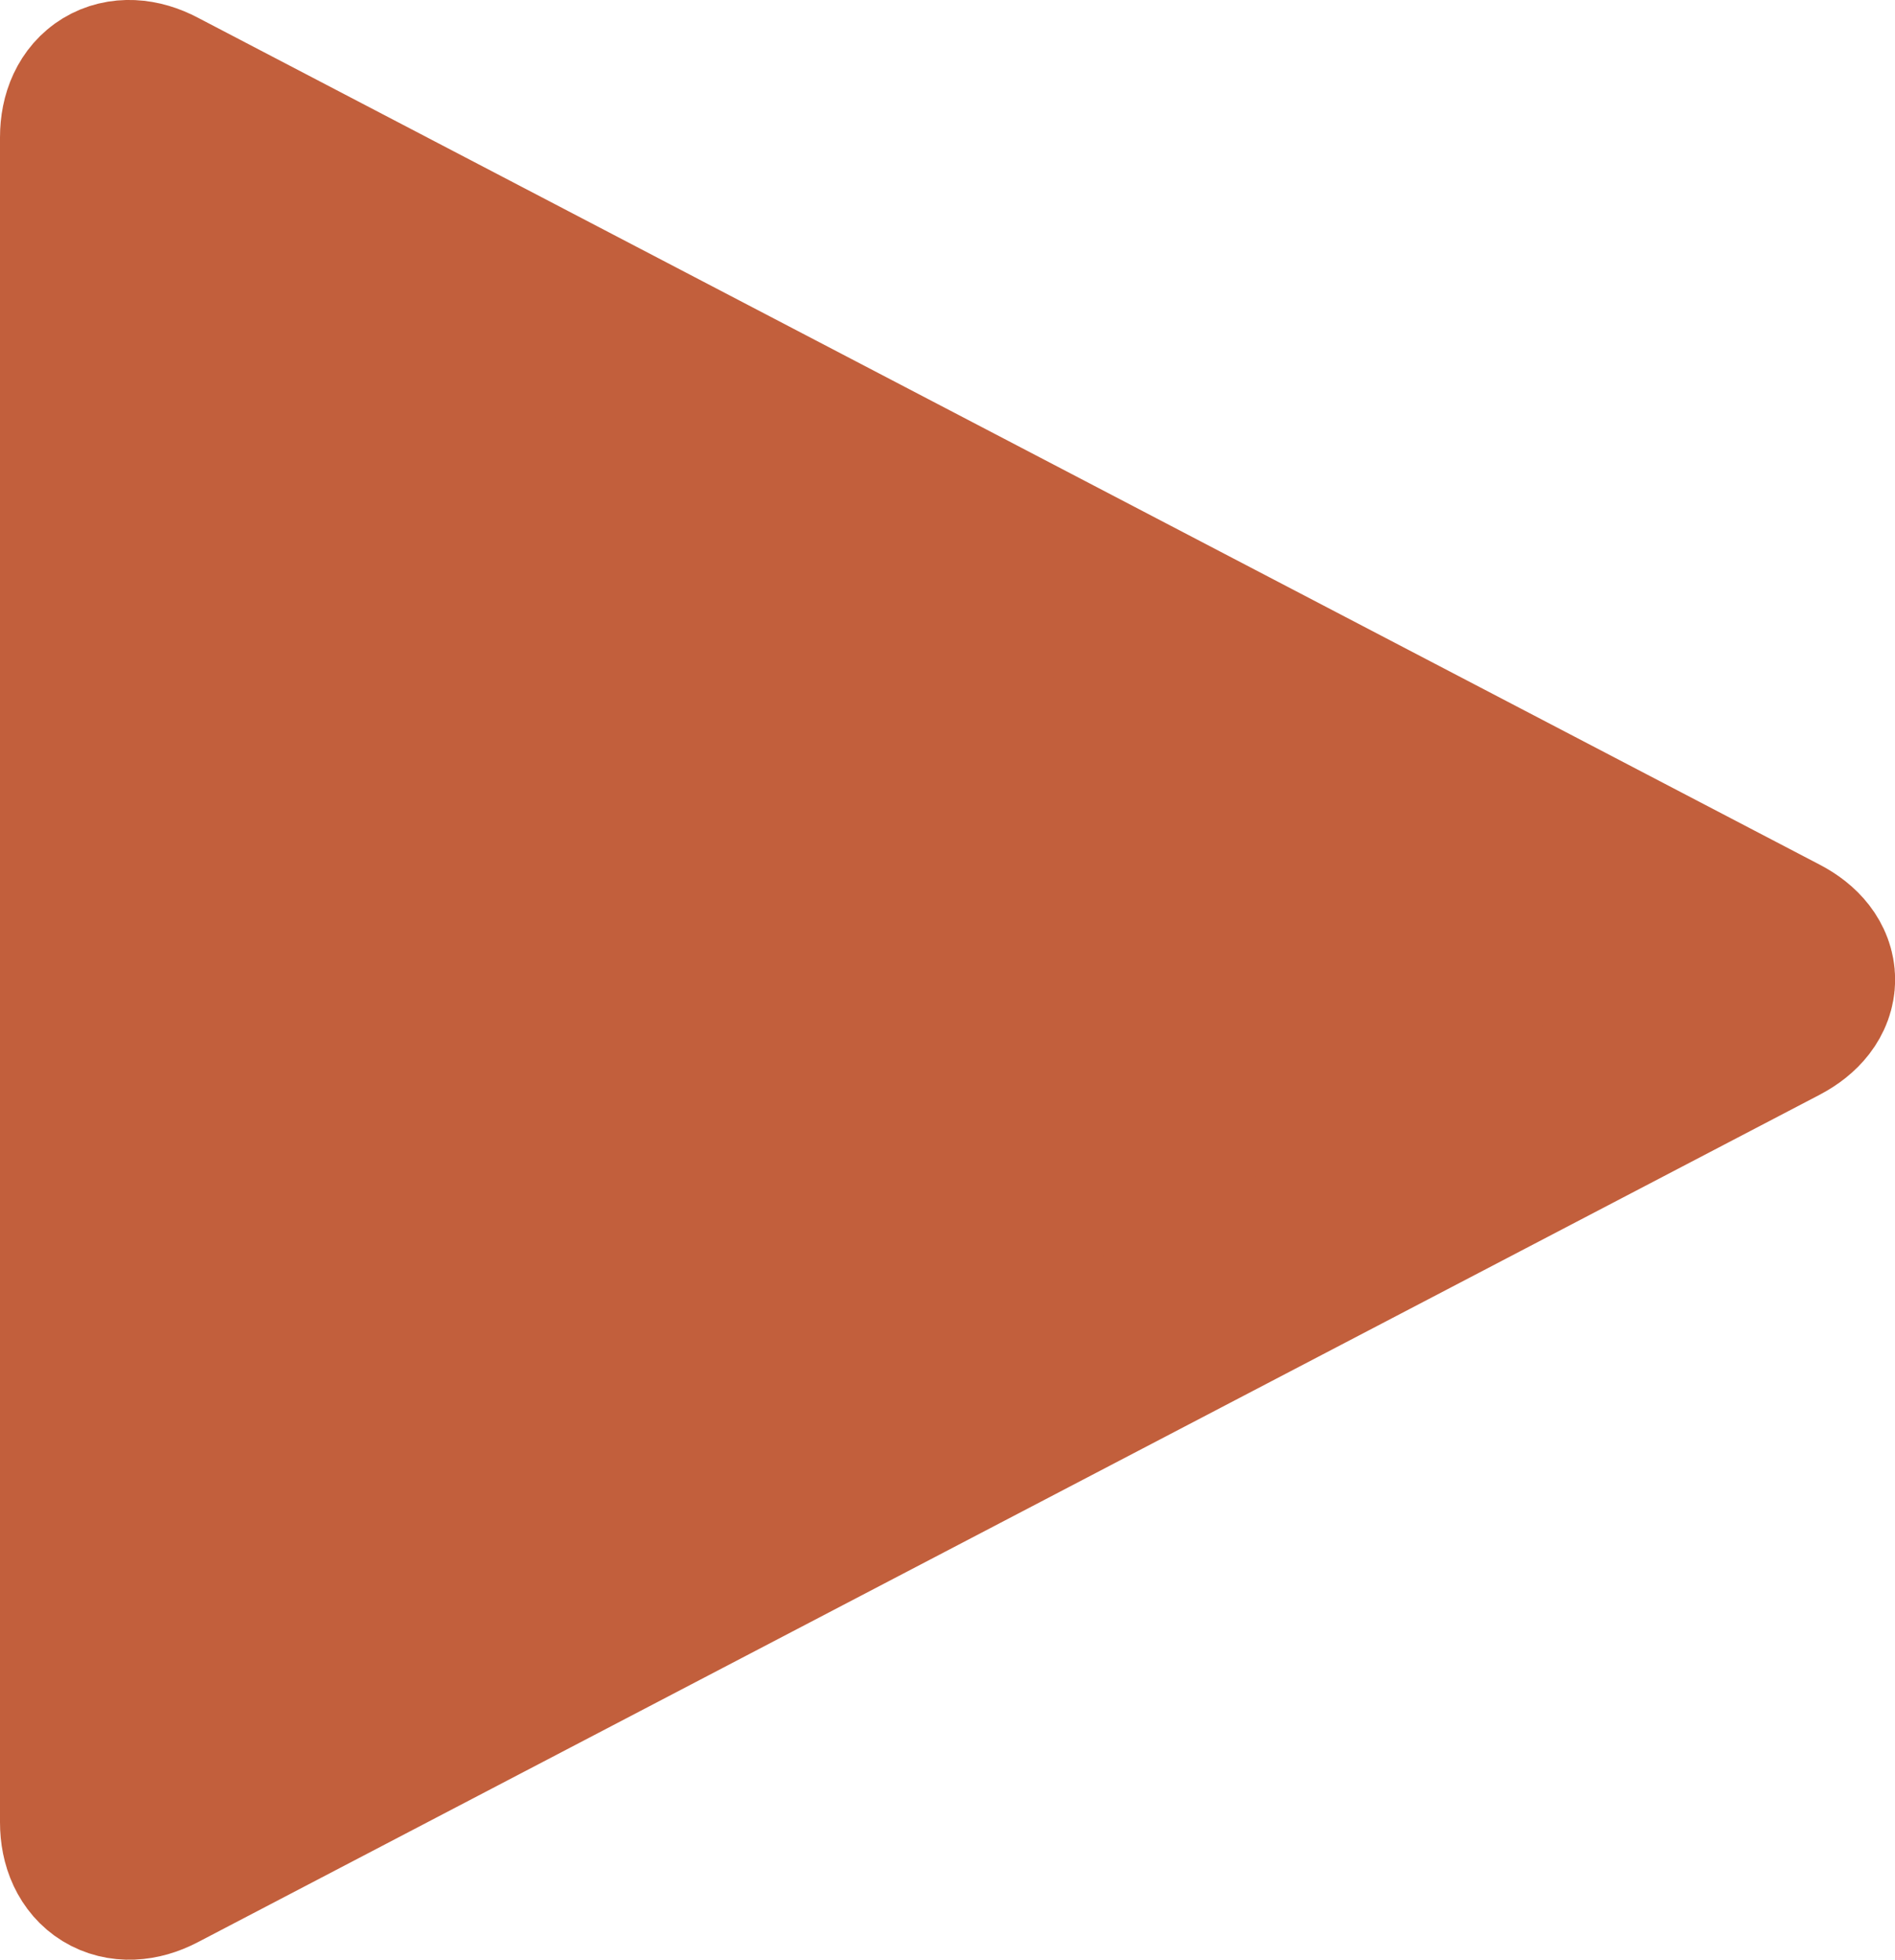
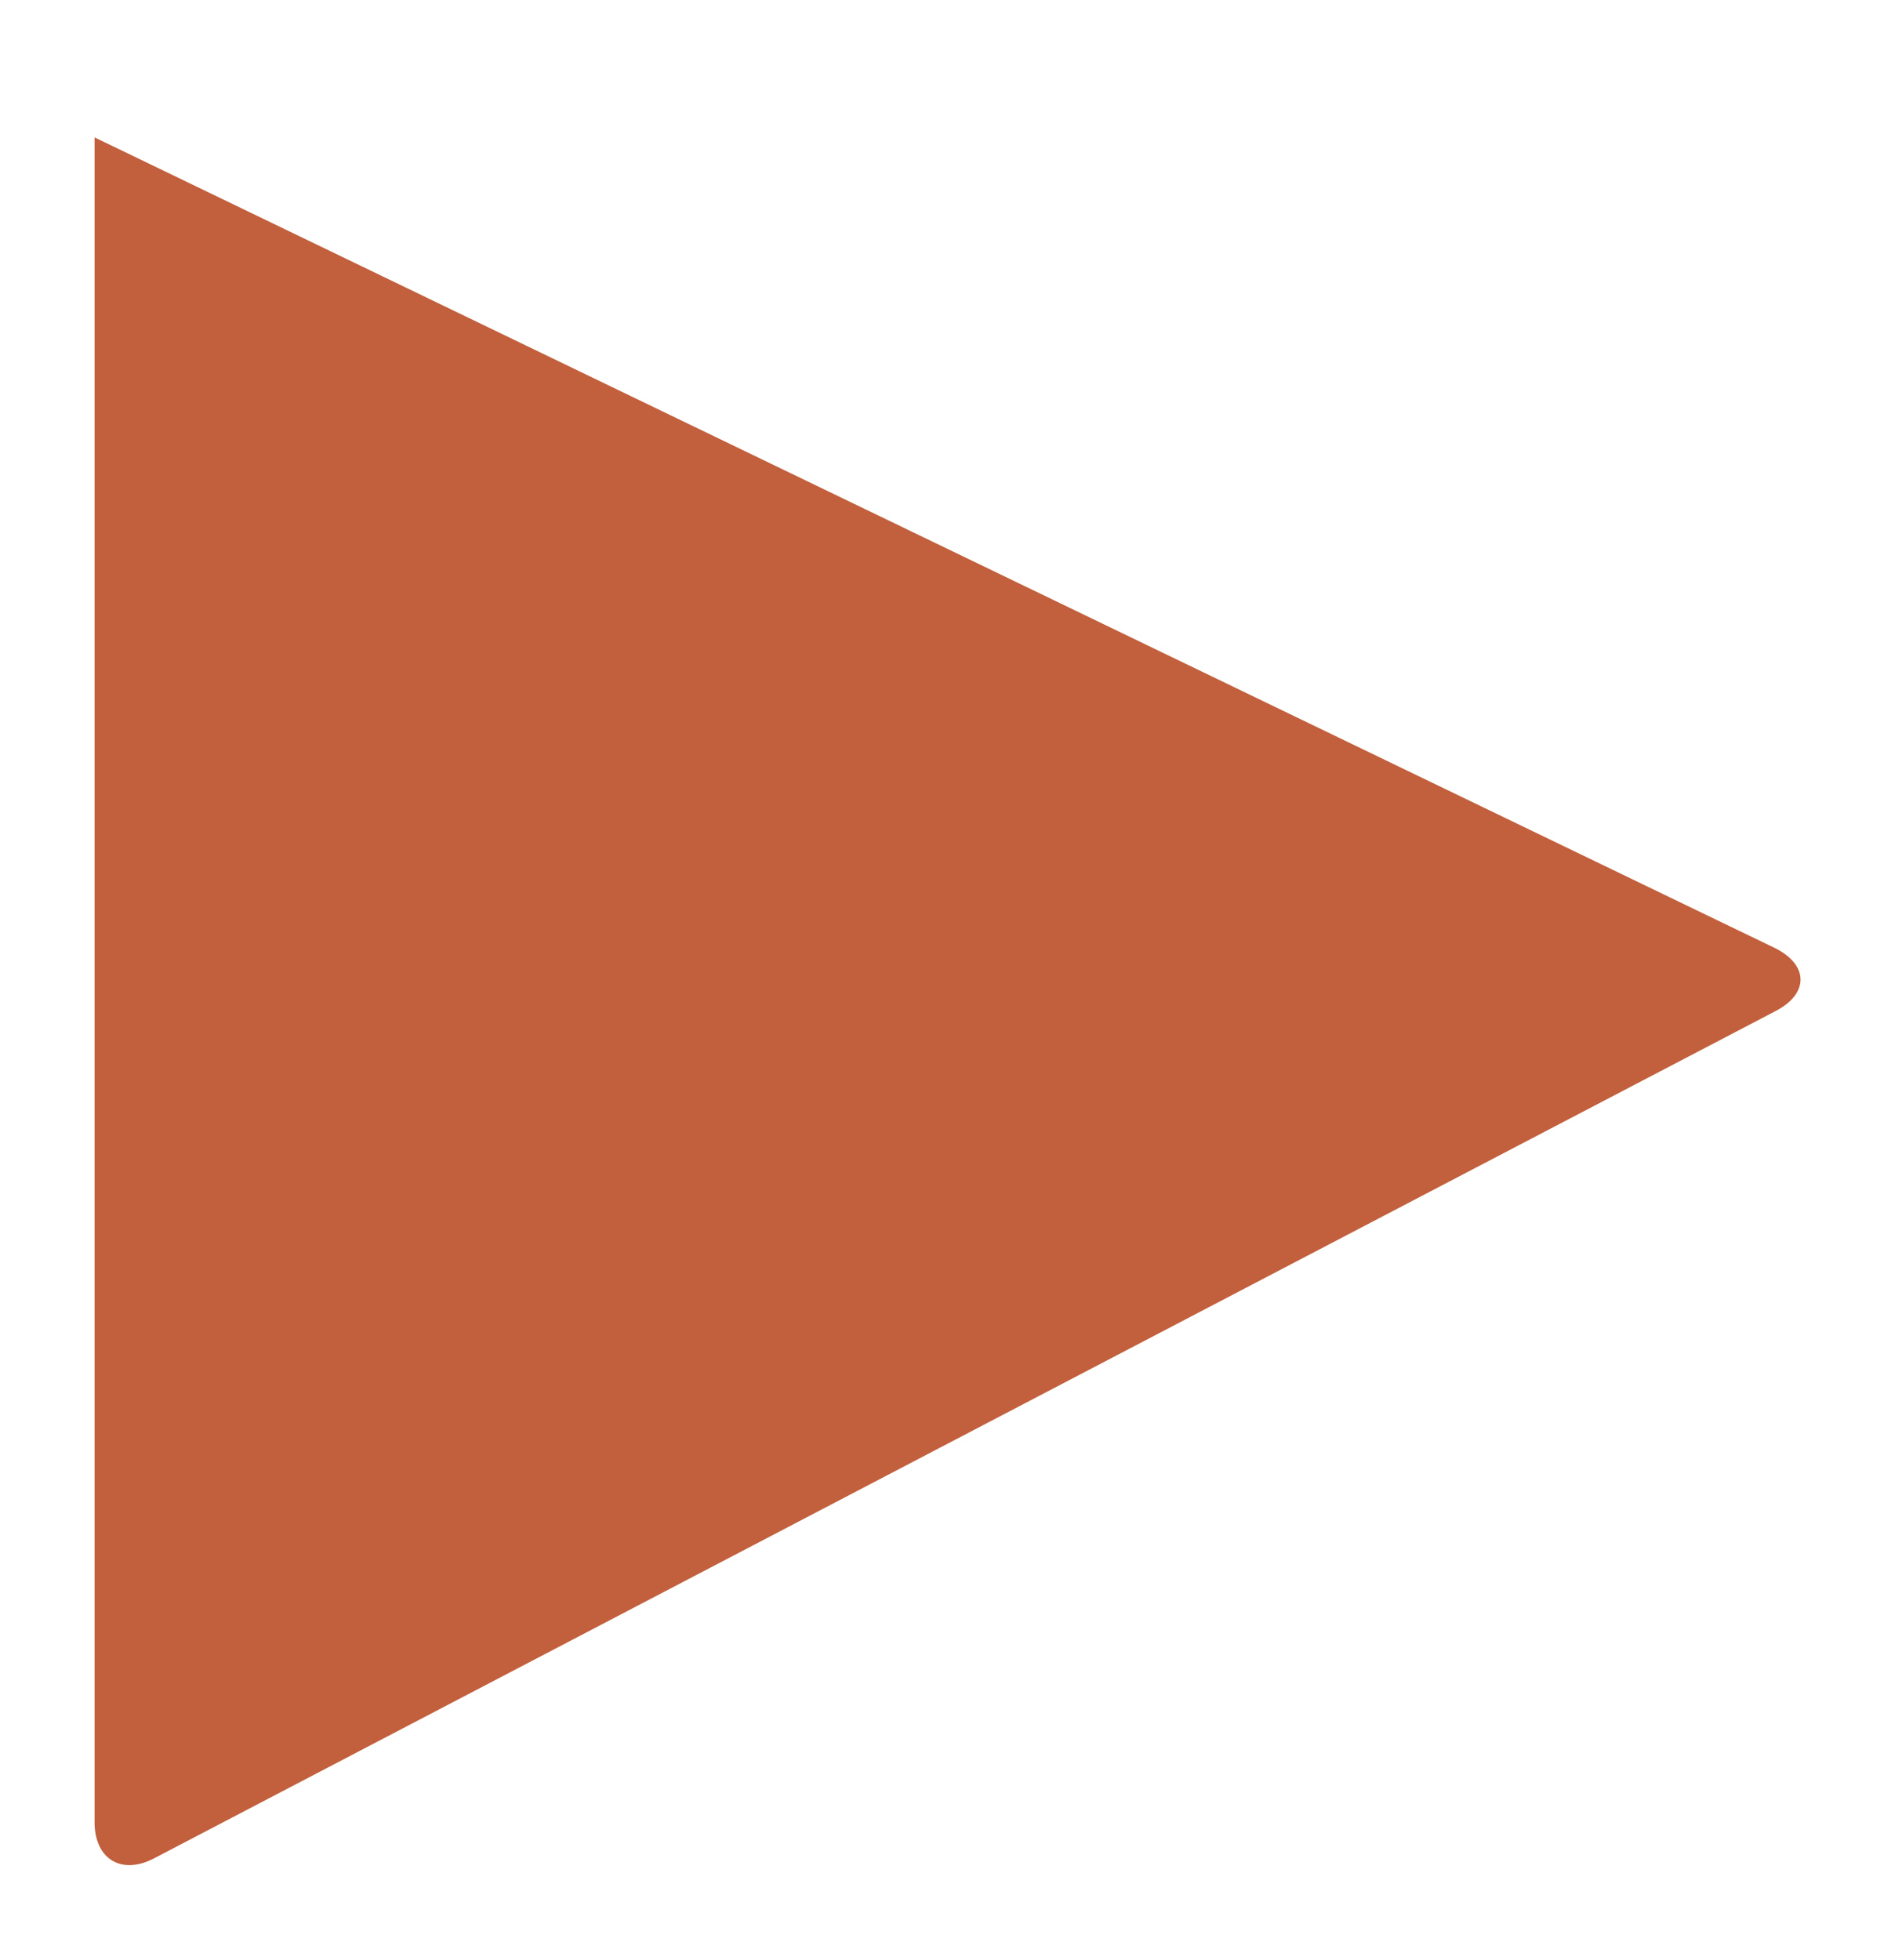
<svg xmlns="http://www.w3.org/2000/svg" role="img" aria-label="right" version="1.1" id="レイヤー_1" x="0px" y="0px" width="8.015px" height="8.287px" viewBox="0.643 0.465 8.015 8.287" enable-background="new 0.643 0.465 8.015 8.287" xml:space="preserve">
  <g id="XMLID_2_">
    <g>
      <g>
        <g>
-           <path fill="#C25F3C" d="M8.155,4.476c0.138,0.072,0.138,0.19,0,0.263L1.294,8.323C1.156,8.395,1.043,8.325,1.043,8.17V1.046      c0-0.156,0.113-0.225,0.251-0.152L8.155,4.476z" />
-           <path fill="none" stroke="#C25F3C" stroke-width="0.8" stroke-miterlimit="10" d="M8.155,4.476c0.138,0.072,0.138,0.19,0,0.263      L1.294,8.323C1.156,8.395,1.043,8.325,1.043,8.17V1.046c0-0.156,0.113-0.225,0.251-0.152L8.155,4.476z" />
+           <path fill="#C25F3C" d="M8.155,4.476c0.138,0.072,0.138,0.19,0,0.263L1.294,8.323C1.156,8.395,1.043,8.325,1.043,8.17V1.046      L8.155,4.476z" />
        </g>
      </g>
    </g>
  </g>
</svg>